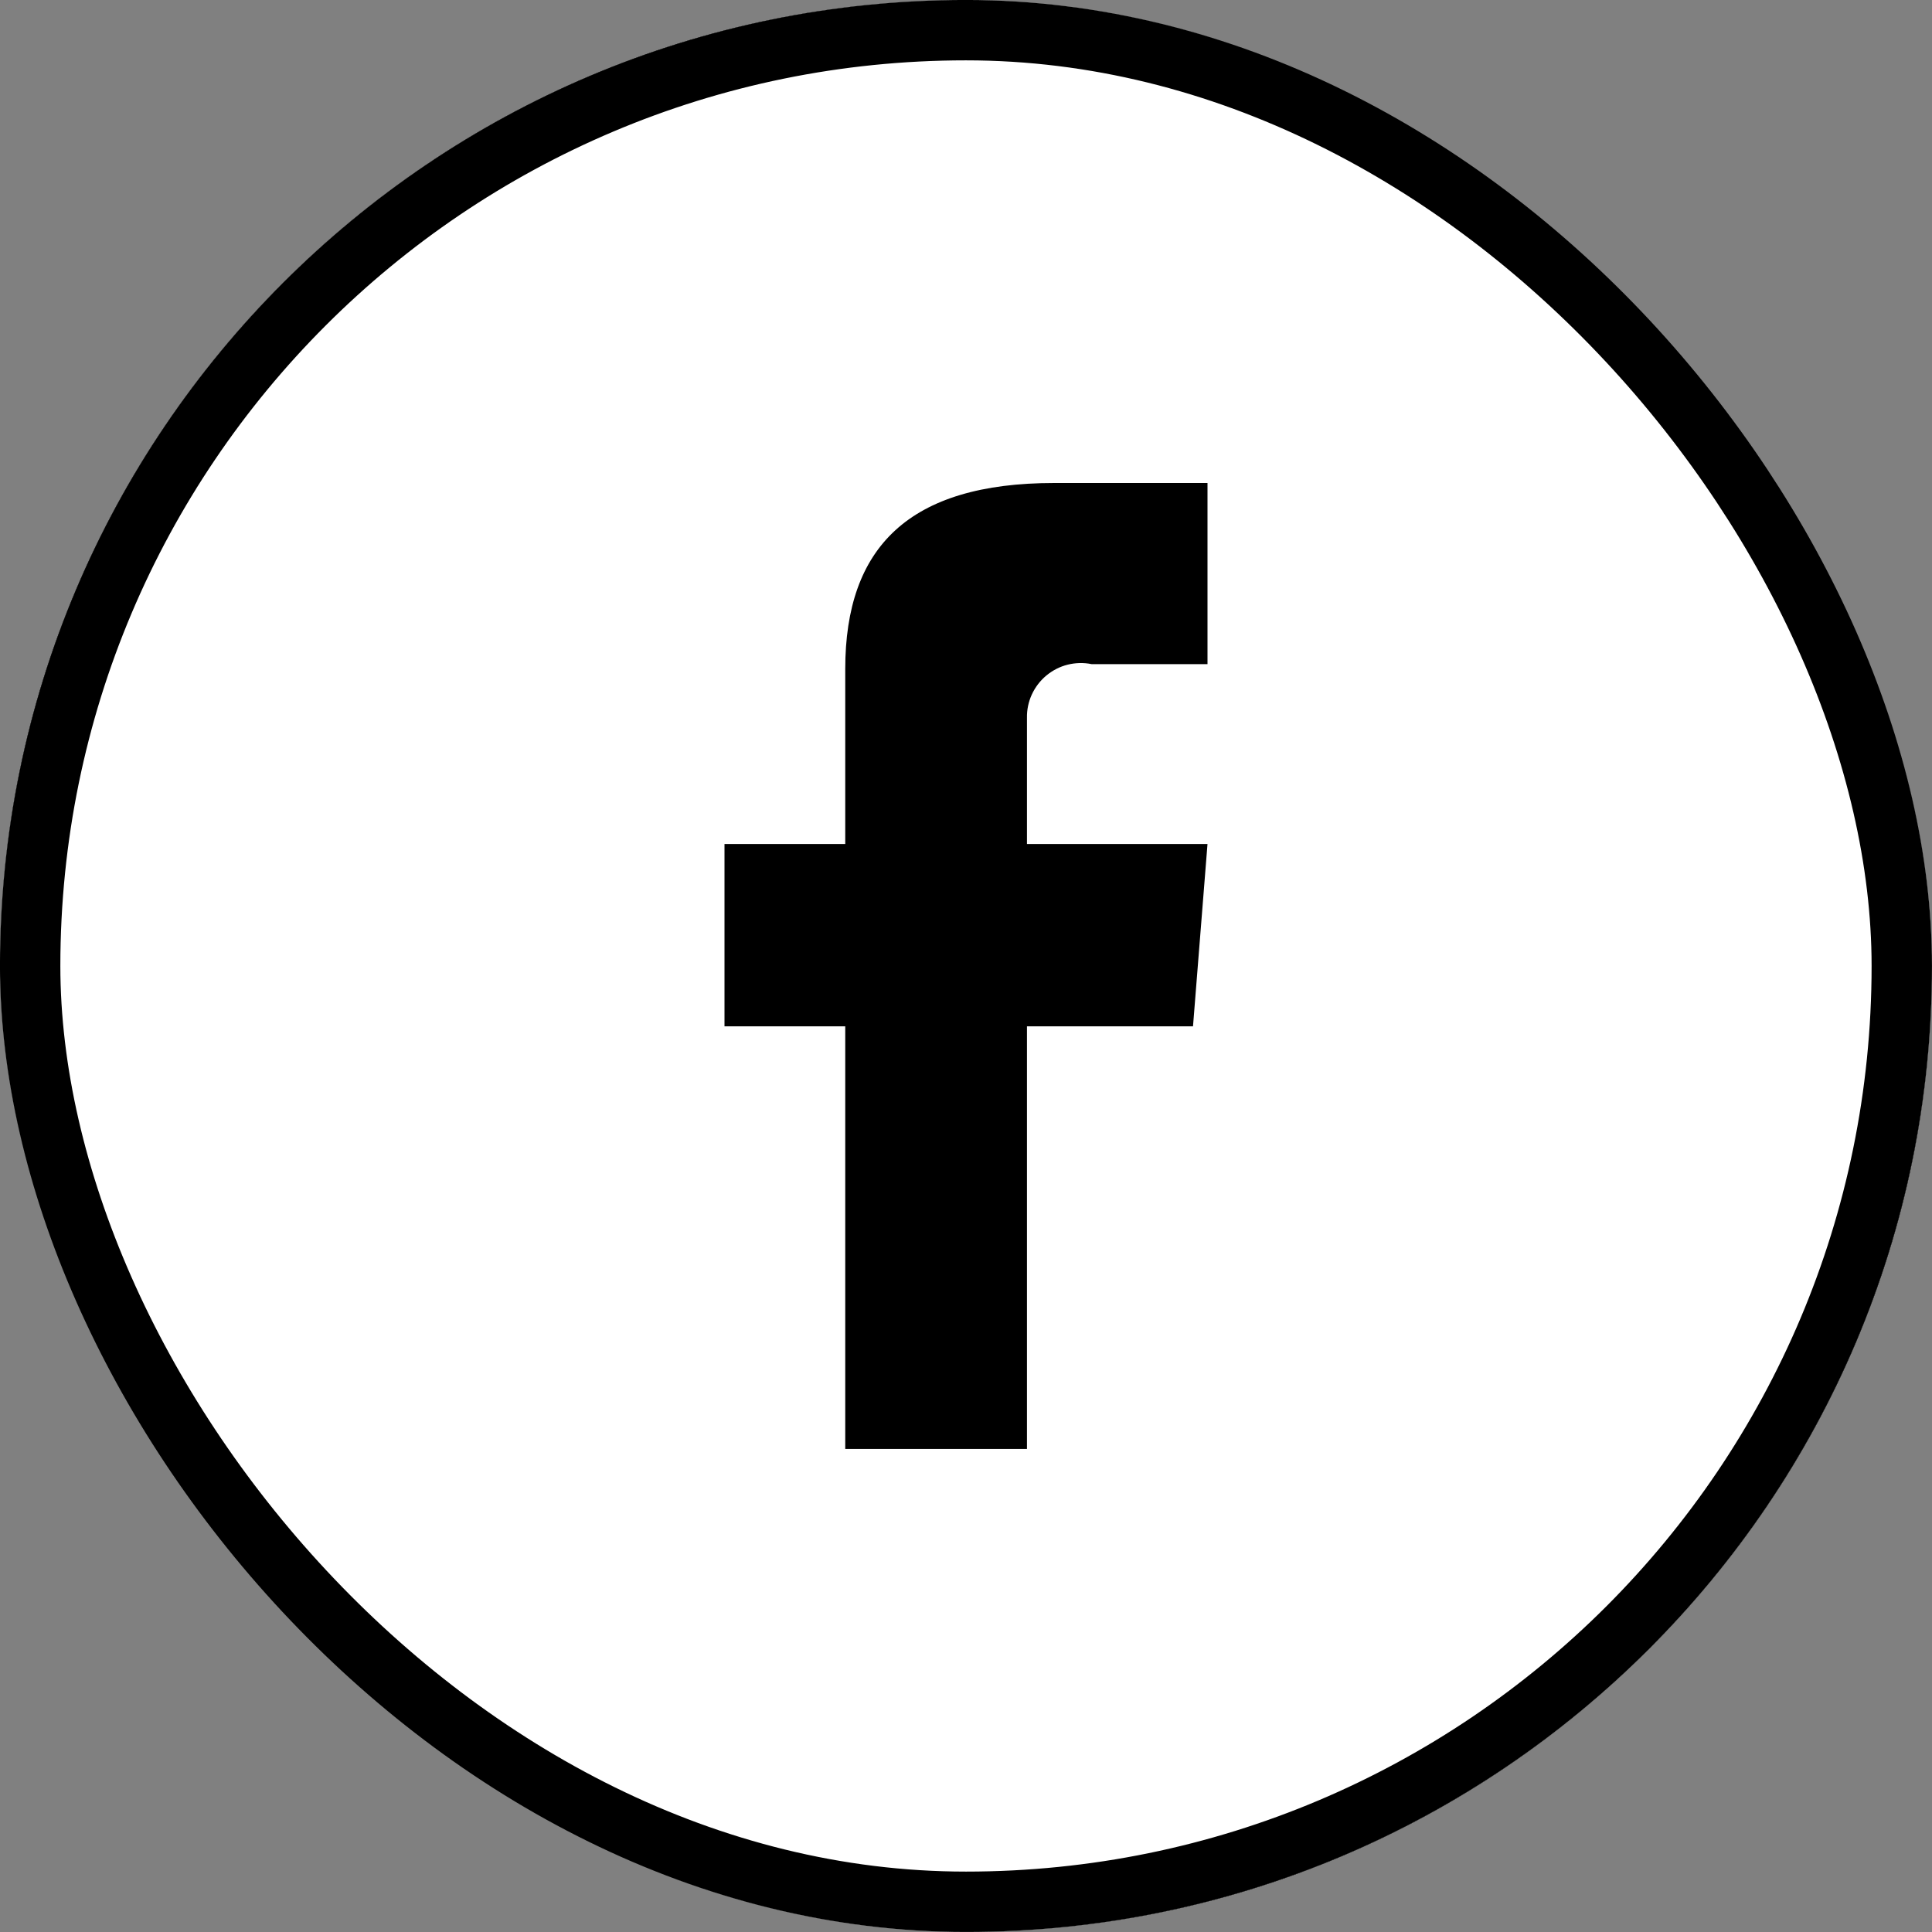
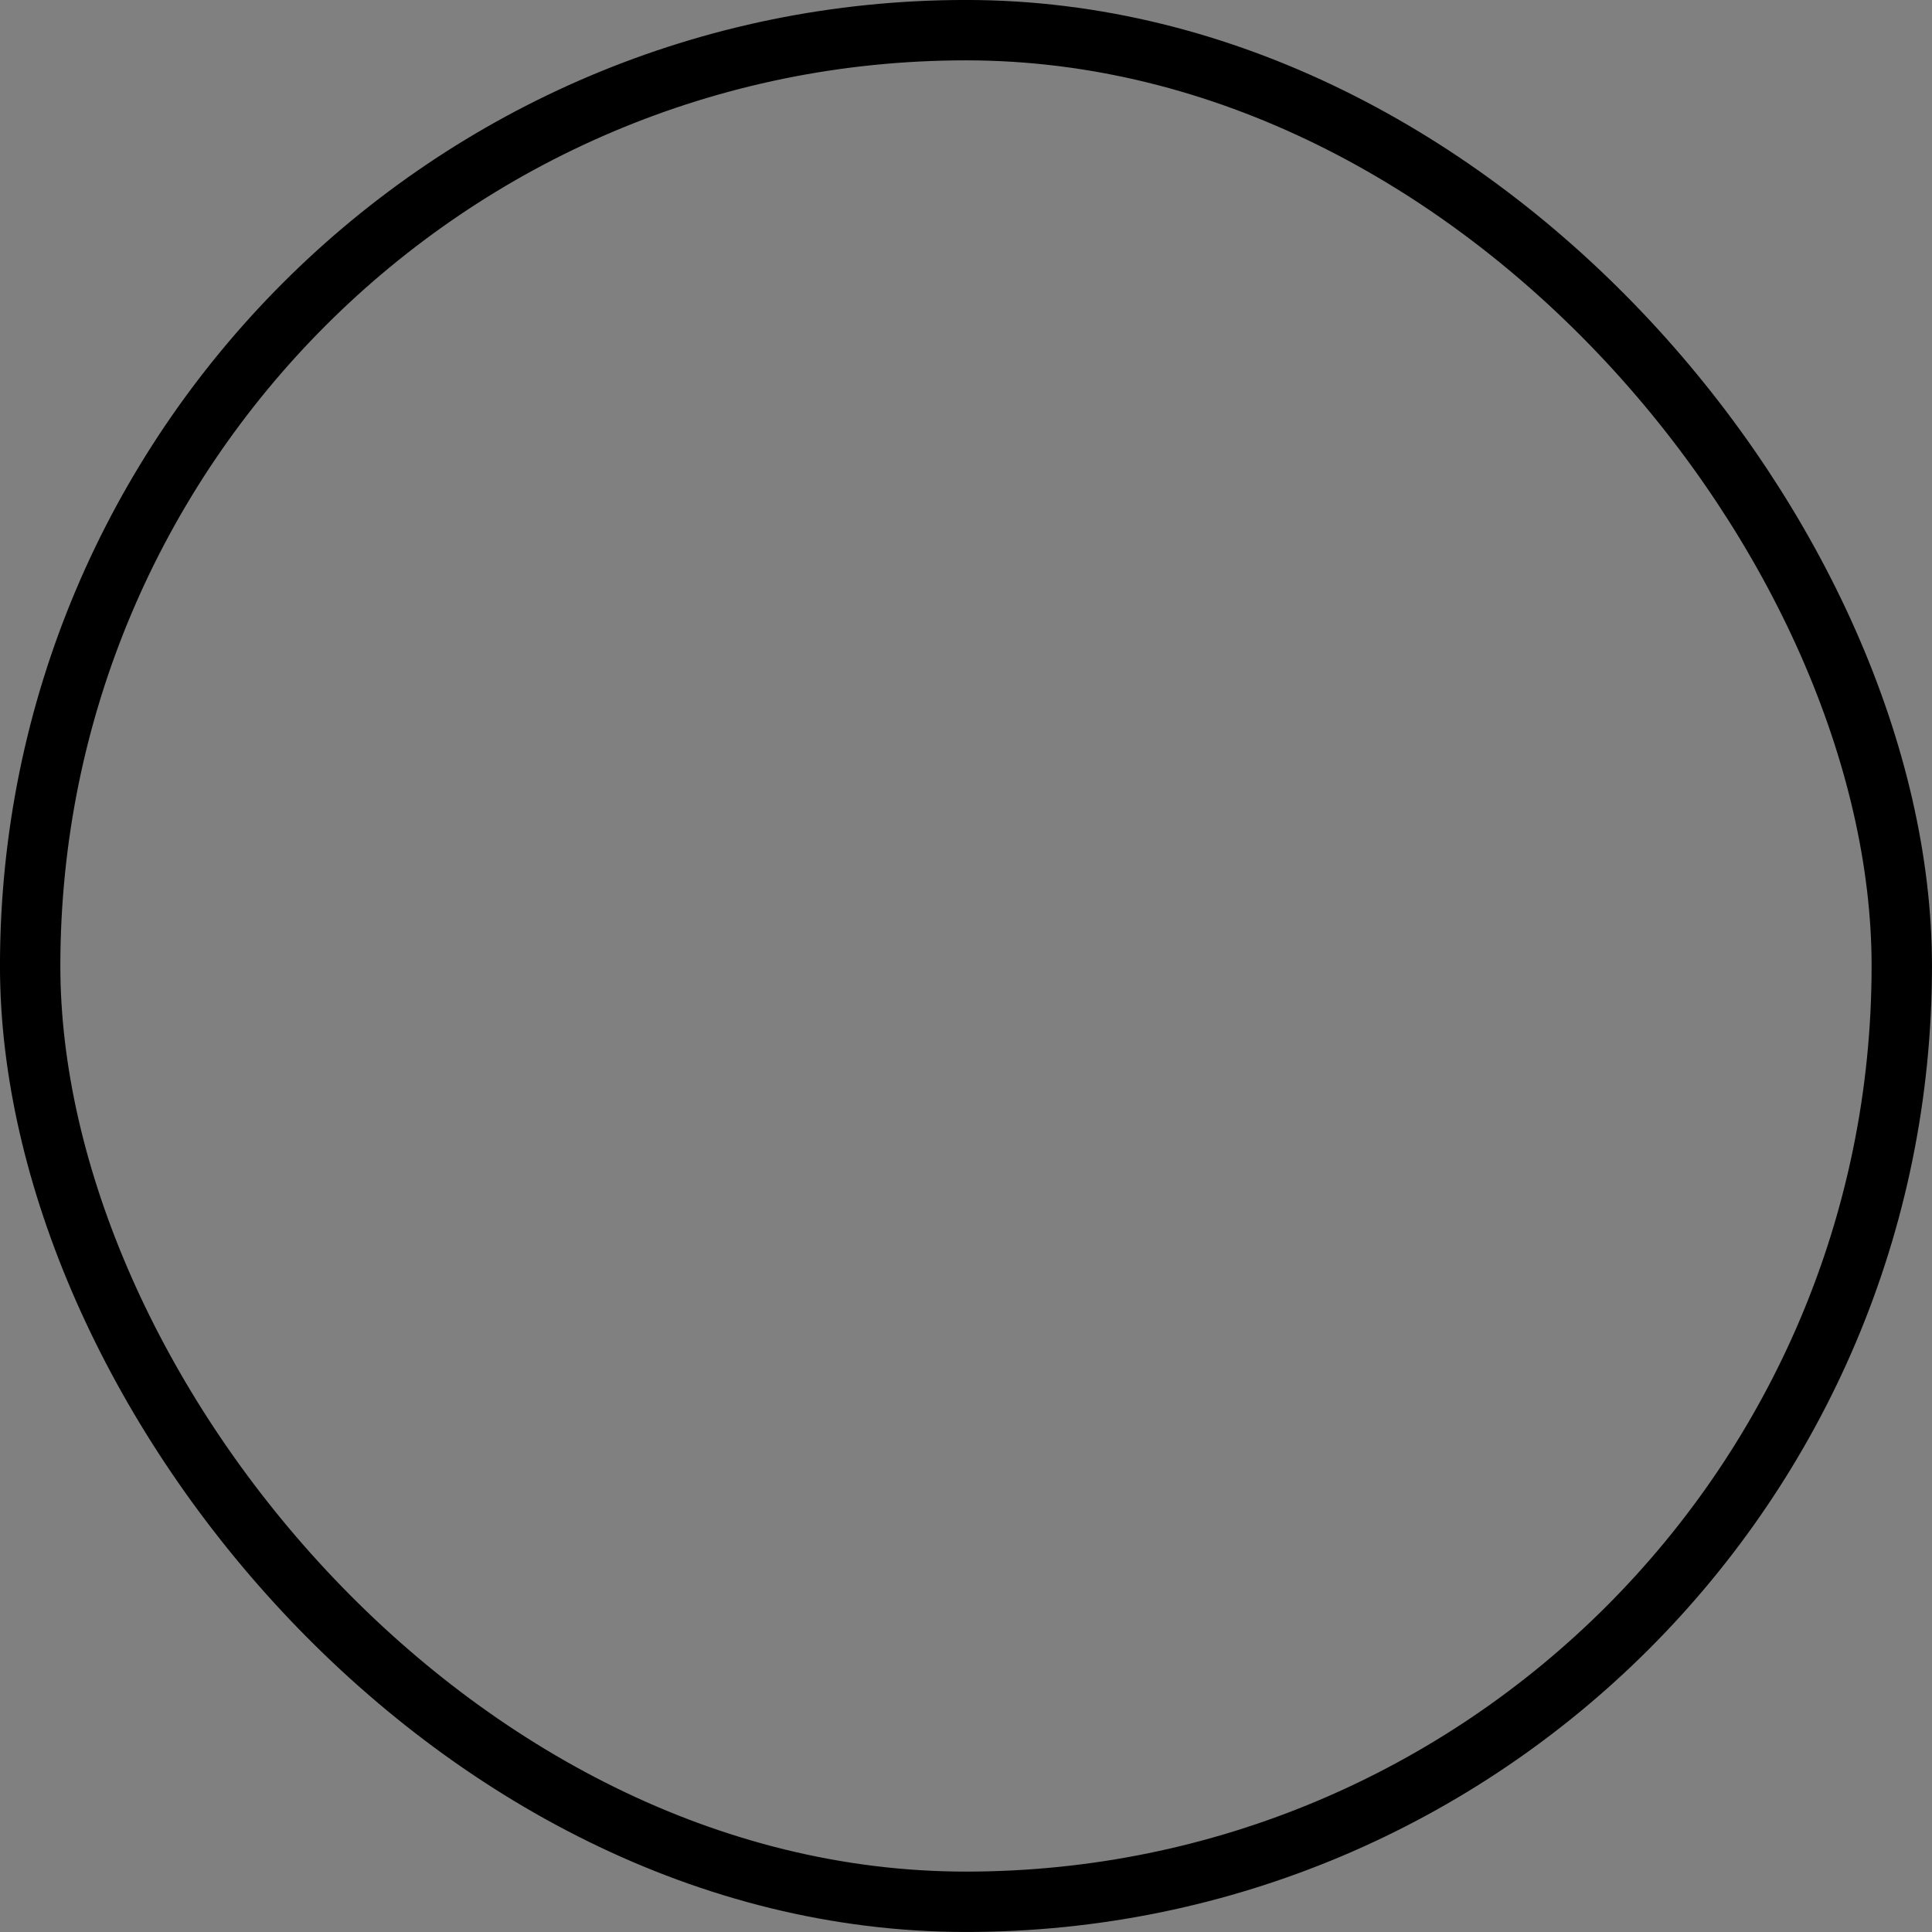
<svg xmlns="http://www.w3.org/2000/svg" fill="none" height="36" viewBox="0 0 36 36" width="36">
  <rect x="0" y="0" width="36" height="36" fill="#808080" stroke="none" />
  <clipPath id="a">
-     <rect height="36" rx="18" width="36" />
-   </clipPath>
+     </clipPath>
  <g clip-path="url(#a)">
    <rect fill="#000" height="36" rx="18" width="36" />
-     <path clip-rule="evenodd" d="m18 0c-3.56 0-7.04 1.056-10 3.034-2.96 1.978-5.267 4.789-6.63 8.078-1.362 3.289-1.719 6.908-1.024 10.4.695 3.492 2.409 6.699 4.926 9.216 2.517 2.517 5.725 4.232 9.216 4.926 3.492.695 7.111.338 10.4-1.024 3.289-1.362 6.1-3.669 8.078-6.63 1.978-2.96 3.034-6.44 3.034-10.0.001-2.364-.465-4.705-1.369-6.889-.904-2.184-2.23-4.169-3.902-5.84s-3.656-2.997-5.84-3.902c-2.184-.904-4.525-1.37-6.889-1.369zm4.5 12.375h-2.16c-.147-.03-.299-.026-.445.01s-.281.106-.397.202-.208.217-.271.353c-.063.137-.094.285-.091.436v2.351h3.364l-.27 3.397h-3.094v7.875h-3.386v-7.875h-2.25v-3.397h2.25v-3.262c0-2.272 1.192-3.465 3.892-3.465h2.858z" fill="#fff" fill-rule="evenodd" />
  </g>
  <rect height="34.875" rx="17.438" stroke="#000" stroke-width="1.125" width="34.875" x=".562" y=".562" />
</svg>